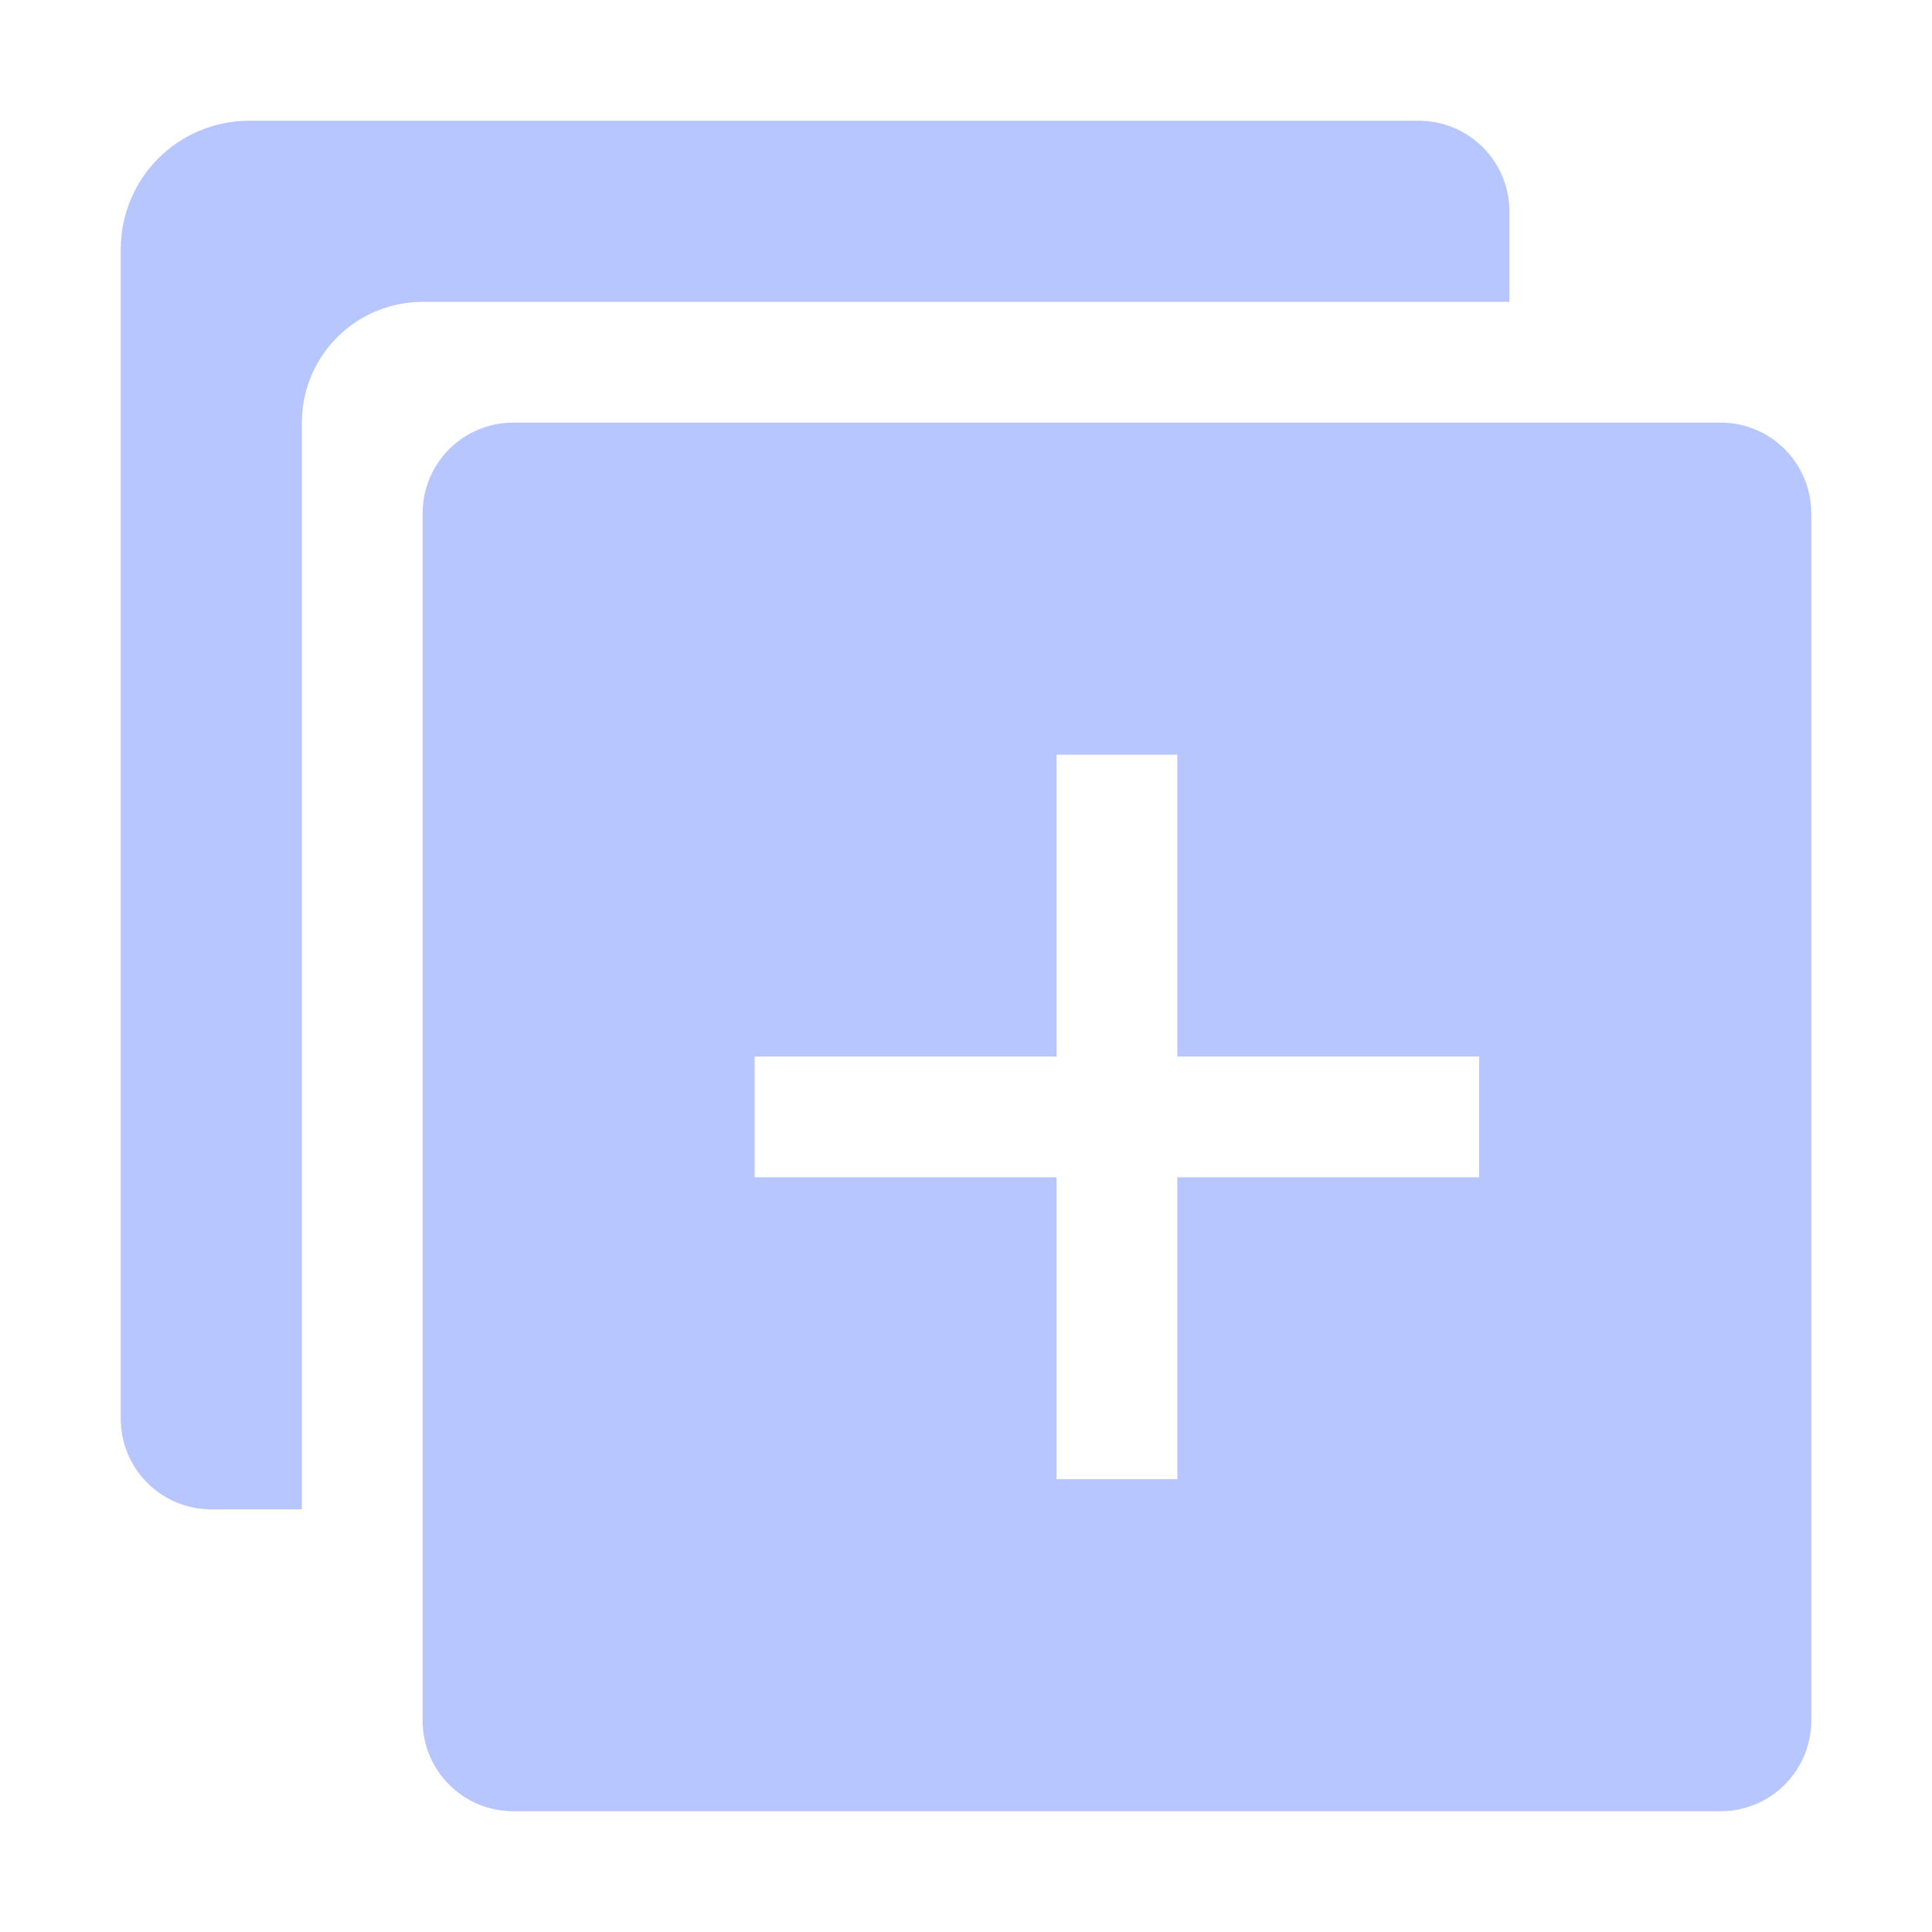
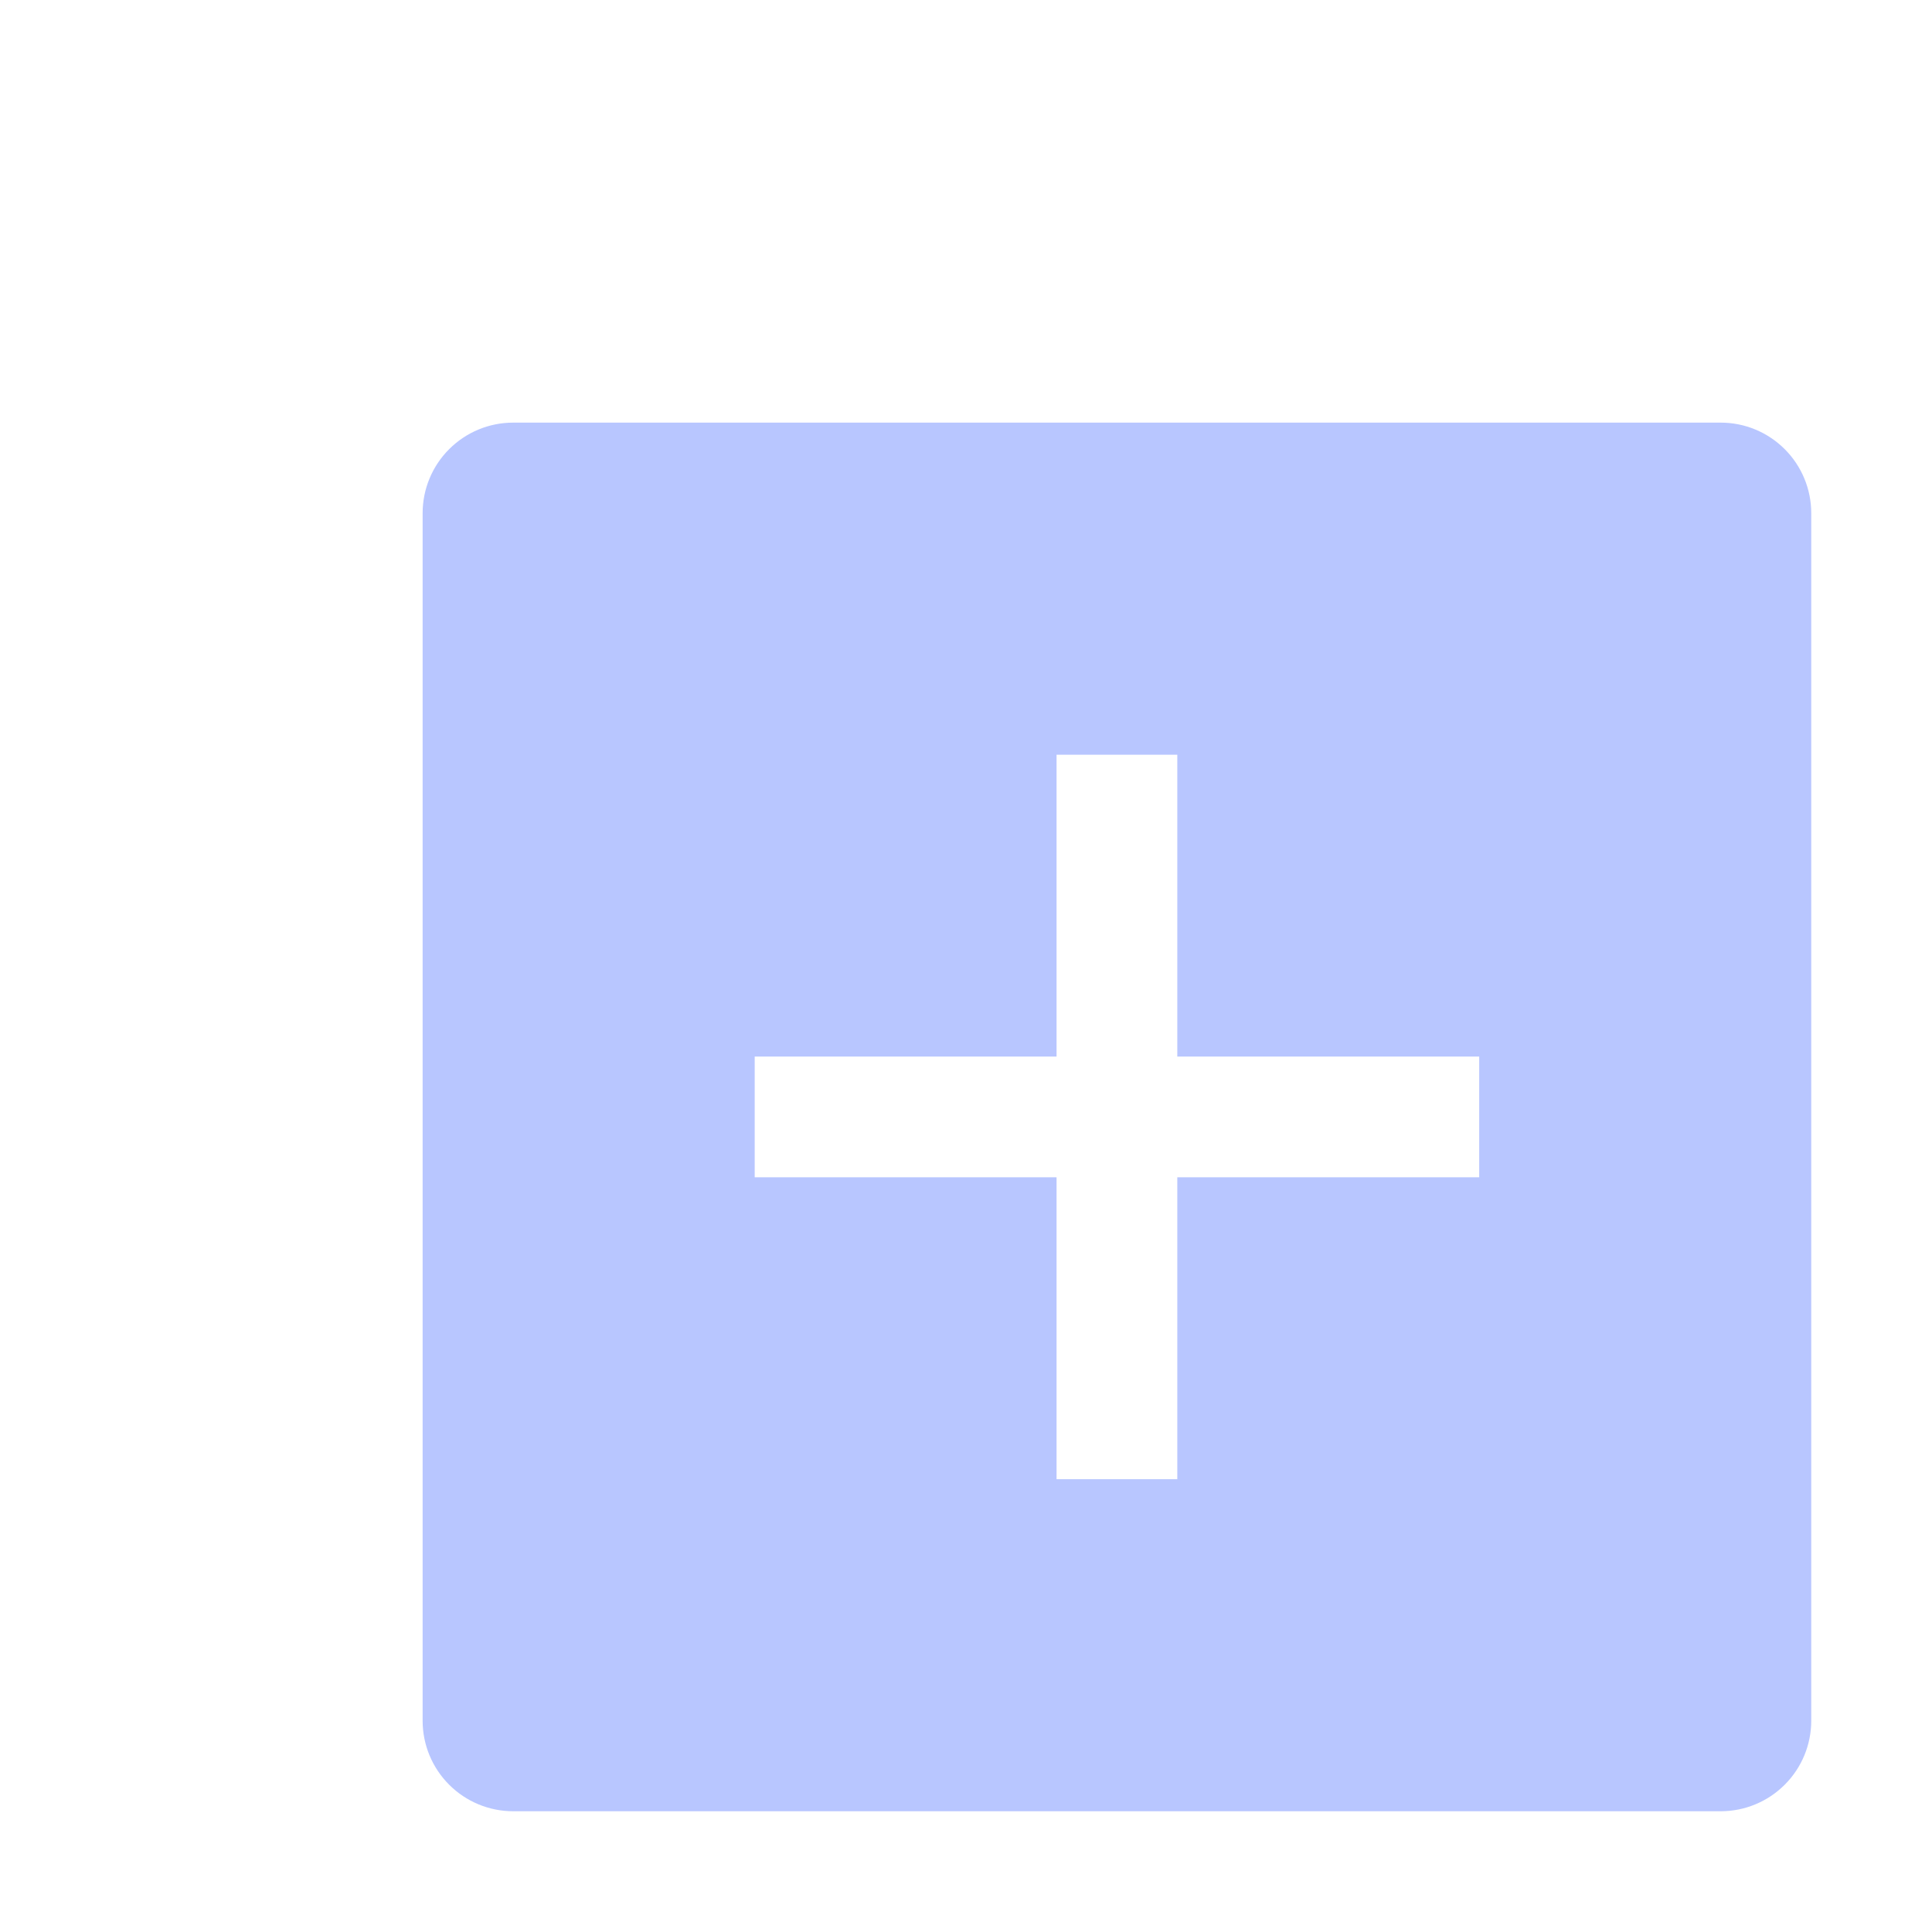
<svg xmlns="http://www.w3.org/2000/svg" width="60" height="60" viewBox="0 0 60 60" fill="none">
-   <path d="M13.125 9.375H46.875V6.562C46.875 5.817 46.579 5.101 46.051 4.574C45.524 4.046 44.809 3.75 44.062 3.75H7.734C6.678 3.75 5.664 4.17 4.917 4.917C4.17 5.664 3.75 6.678 3.75 7.734V44.062C3.75 44.809 4.046 45.524 4.574 46.051C5.101 46.579 5.817 46.875 6.562 46.875H9.375V13.125C9.375 12.13 9.77 11.177 10.473 10.473C11.177 9.77 12.13 9.375 13.125 9.375Z" fill="#B8C6FF" />
  <path d="M53.438 13.125H15.938C15.192 13.125 14.476 13.421 13.949 13.949C13.421 14.476 13.125 15.192 13.125 15.938V53.438C13.125 54.184 13.421 54.899 13.949 55.426C14.476 55.954 15.192 56.25 15.938 56.25H53.438C54.184 56.25 54.899 55.954 55.426 55.426C55.954 54.899 56.25 54.184 56.25 53.438V15.938C56.25 15.192 55.954 14.476 55.426 13.949C54.899 13.421 54.184 13.125 53.438 13.125ZM45.938 36.562H36.562V45.938H32.812V36.562H23.438V32.812H32.812V23.438H36.562V32.812H45.938V36.562Z" fill="#B8C6FF" />
</svg>